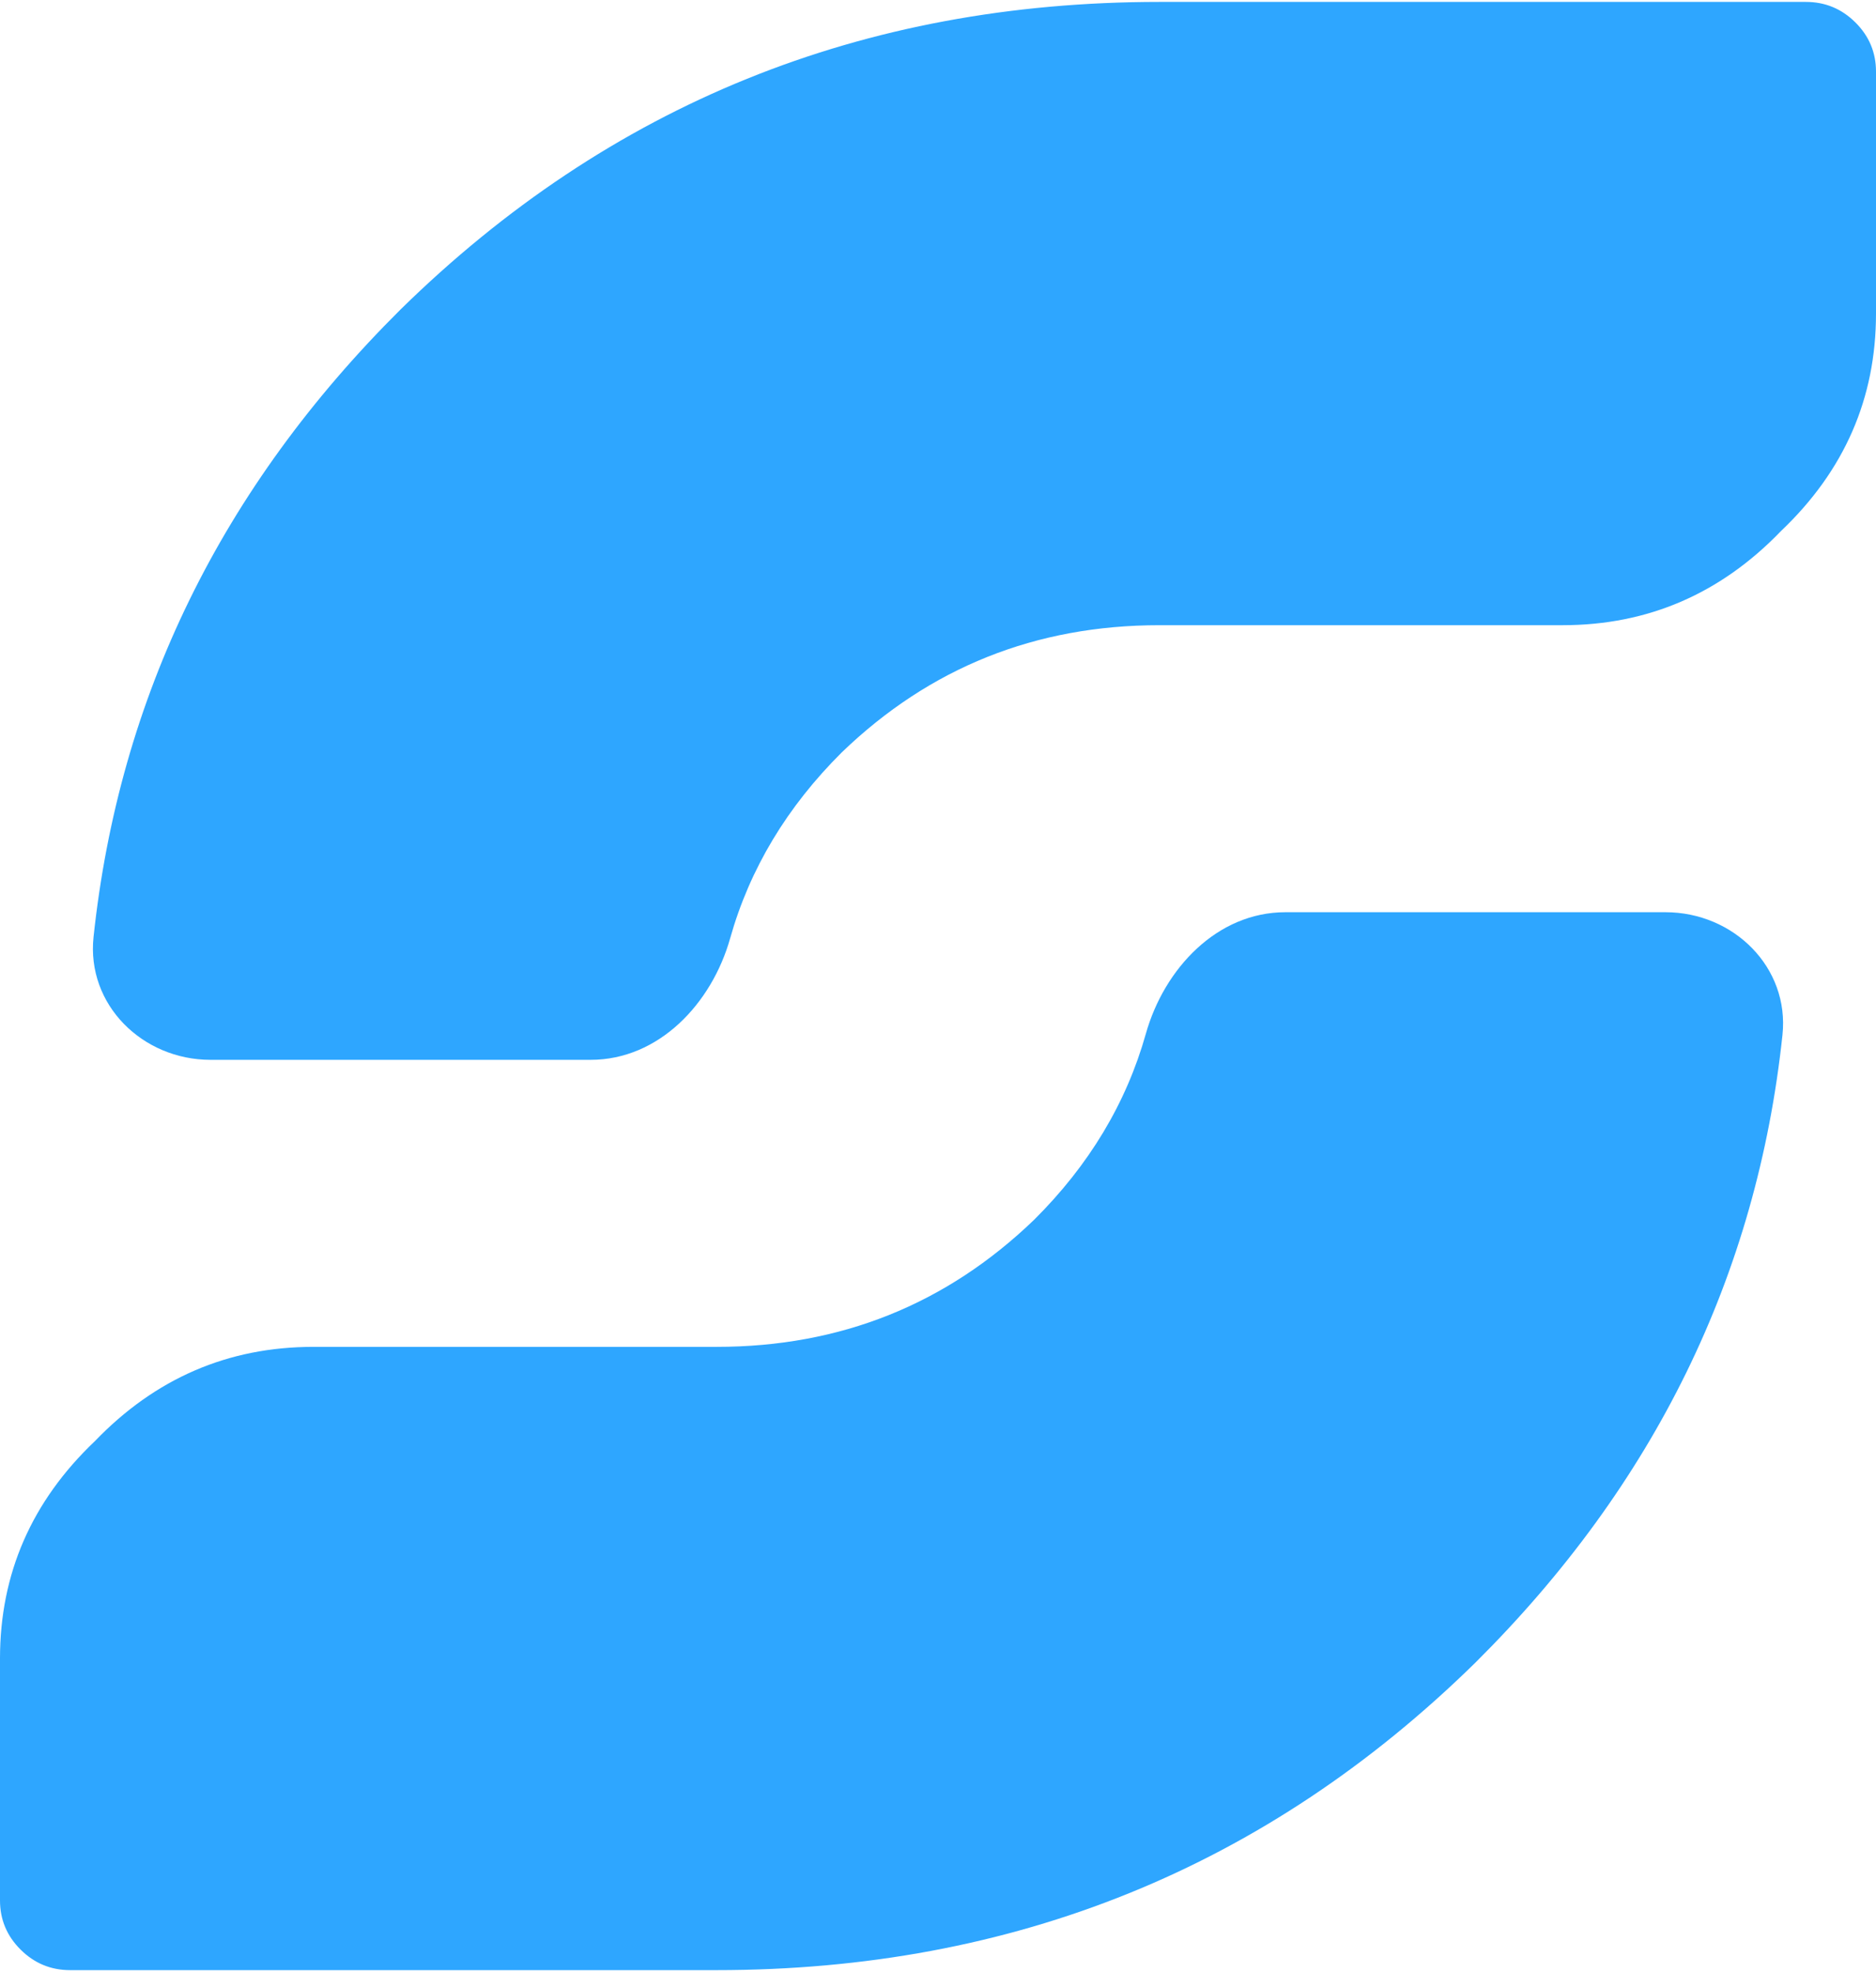
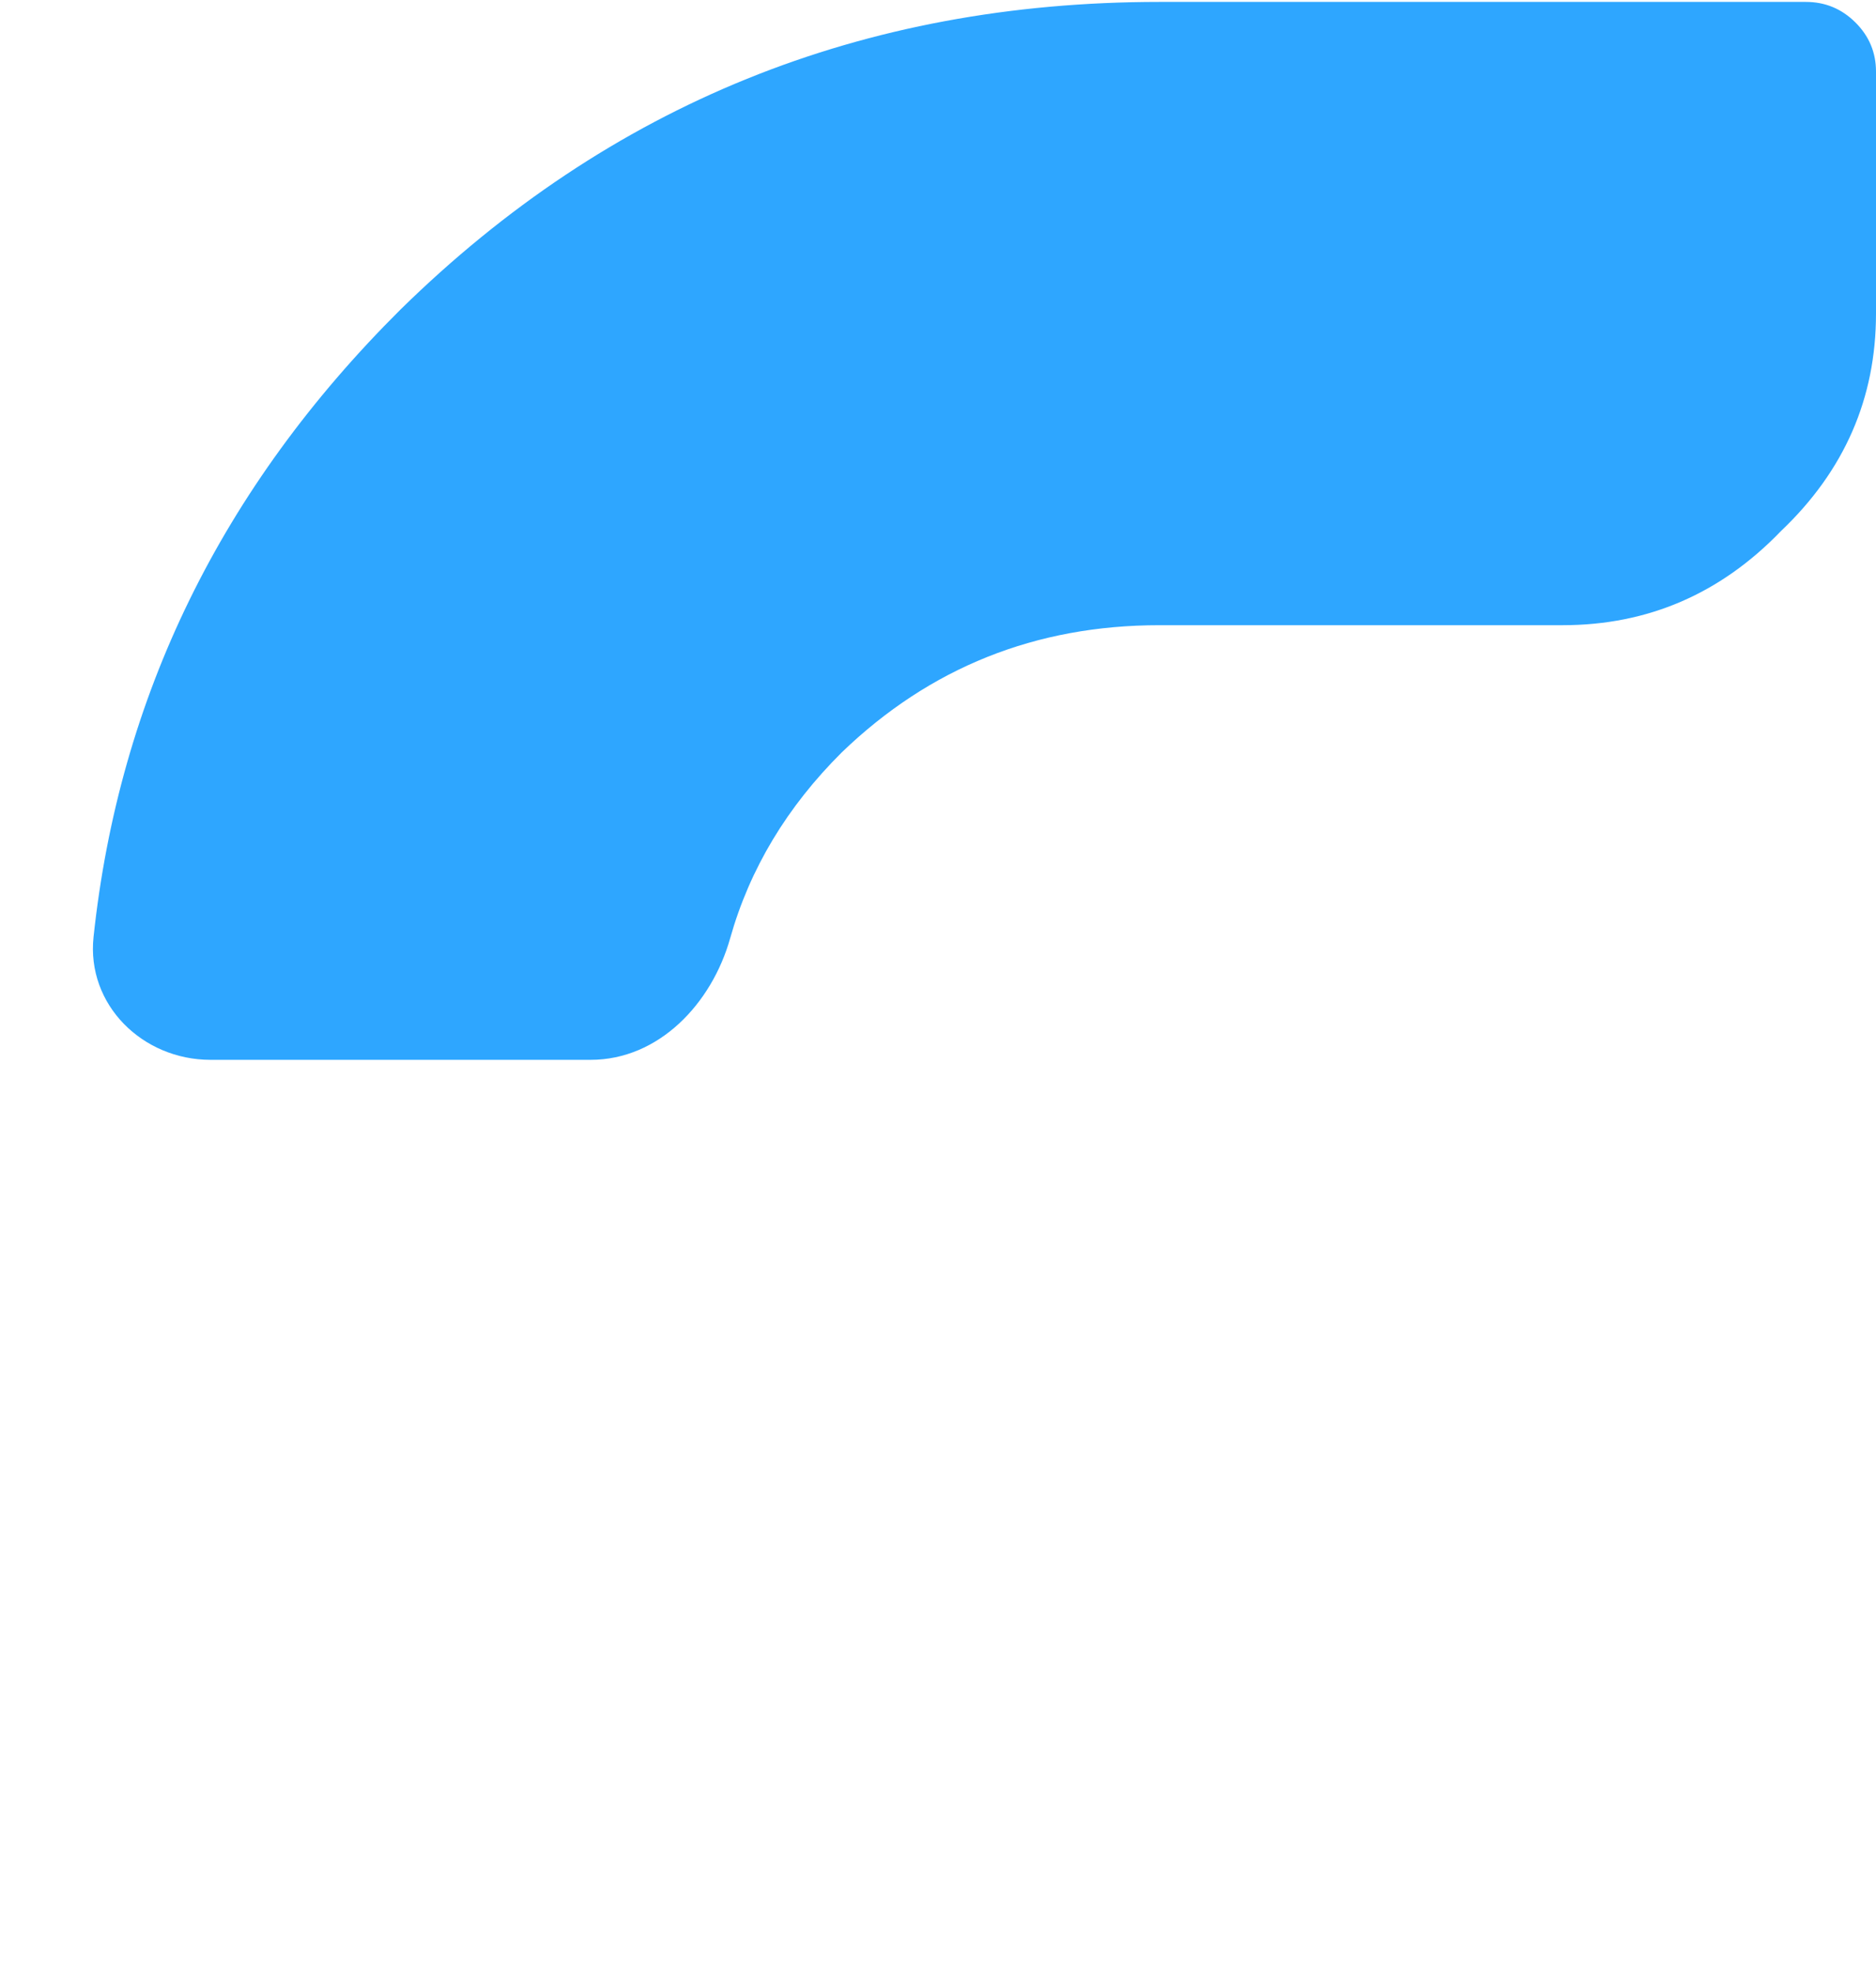
<svg xmlns="http://www.w3.org/2000/svg" version="1.1" width="488" height="513">
  <svg width="488" height="513" viewBox="0 0 488 513" fill="none">
    <path d="M153.638 275.7C171.362 275.7 185.144 261.092 189.936 244.074C195.017 226.033 204.701 209.908 218.987 195.703C241.875 173.655 269.407 162.635 301.594 162.635H406.467C428.639 162.635 447.593 154.456 463.324 138.102C479.778 122.456 488 103.613 488 81.566V18.634C488 13.656 486.212 9.387 482.637 5.834C479.059 2.277 474.772 0.5 469.762 0.5H301.594C224.35 0.5 158.552 27.166 104.2 80.501C57.613 126.821 30.99 181.239 24.332 243.751C22.46 261.326 37.035 275.7 54.759 275.7C87.718 275.7 120.678 275.7 153.638 275.7Z" fill="#2EA6FF" />
-     <path d="M334.363 237.3C316.639 237.3 302.856 251.908 298.064 268.926C292.984 286.967 283.299 303.092 269.013 317.297C246.125 339.345 218.593 350.366 186.407 350.366H81.533C59.361 350.366 40.407 358.545 24.675 374.897C8.224 390.545 0 409.386 0 431.434V494.366C0 499.345 1.787 503.614 5.363 507.166C8.94 510.724 13.229 512.5 18.238 512.5H186.407C263.65 512.5 329.449 485.834 383.8 432.5C430.388 386.18 457.009 331.761 463.668 269.249C465.539 251.674 450.966 237.3 433.241 237.3C400.283 237.3 367.321 237.3 334.363 237.3Z" fill="#2EA6FF" />
  </svg>
  <style>@media (prefers-color-scheme: light) { :root { filter: none; } }
@media (prefers-color-scheme: dark) { :root { filter: none; } }
</style>
</svg>